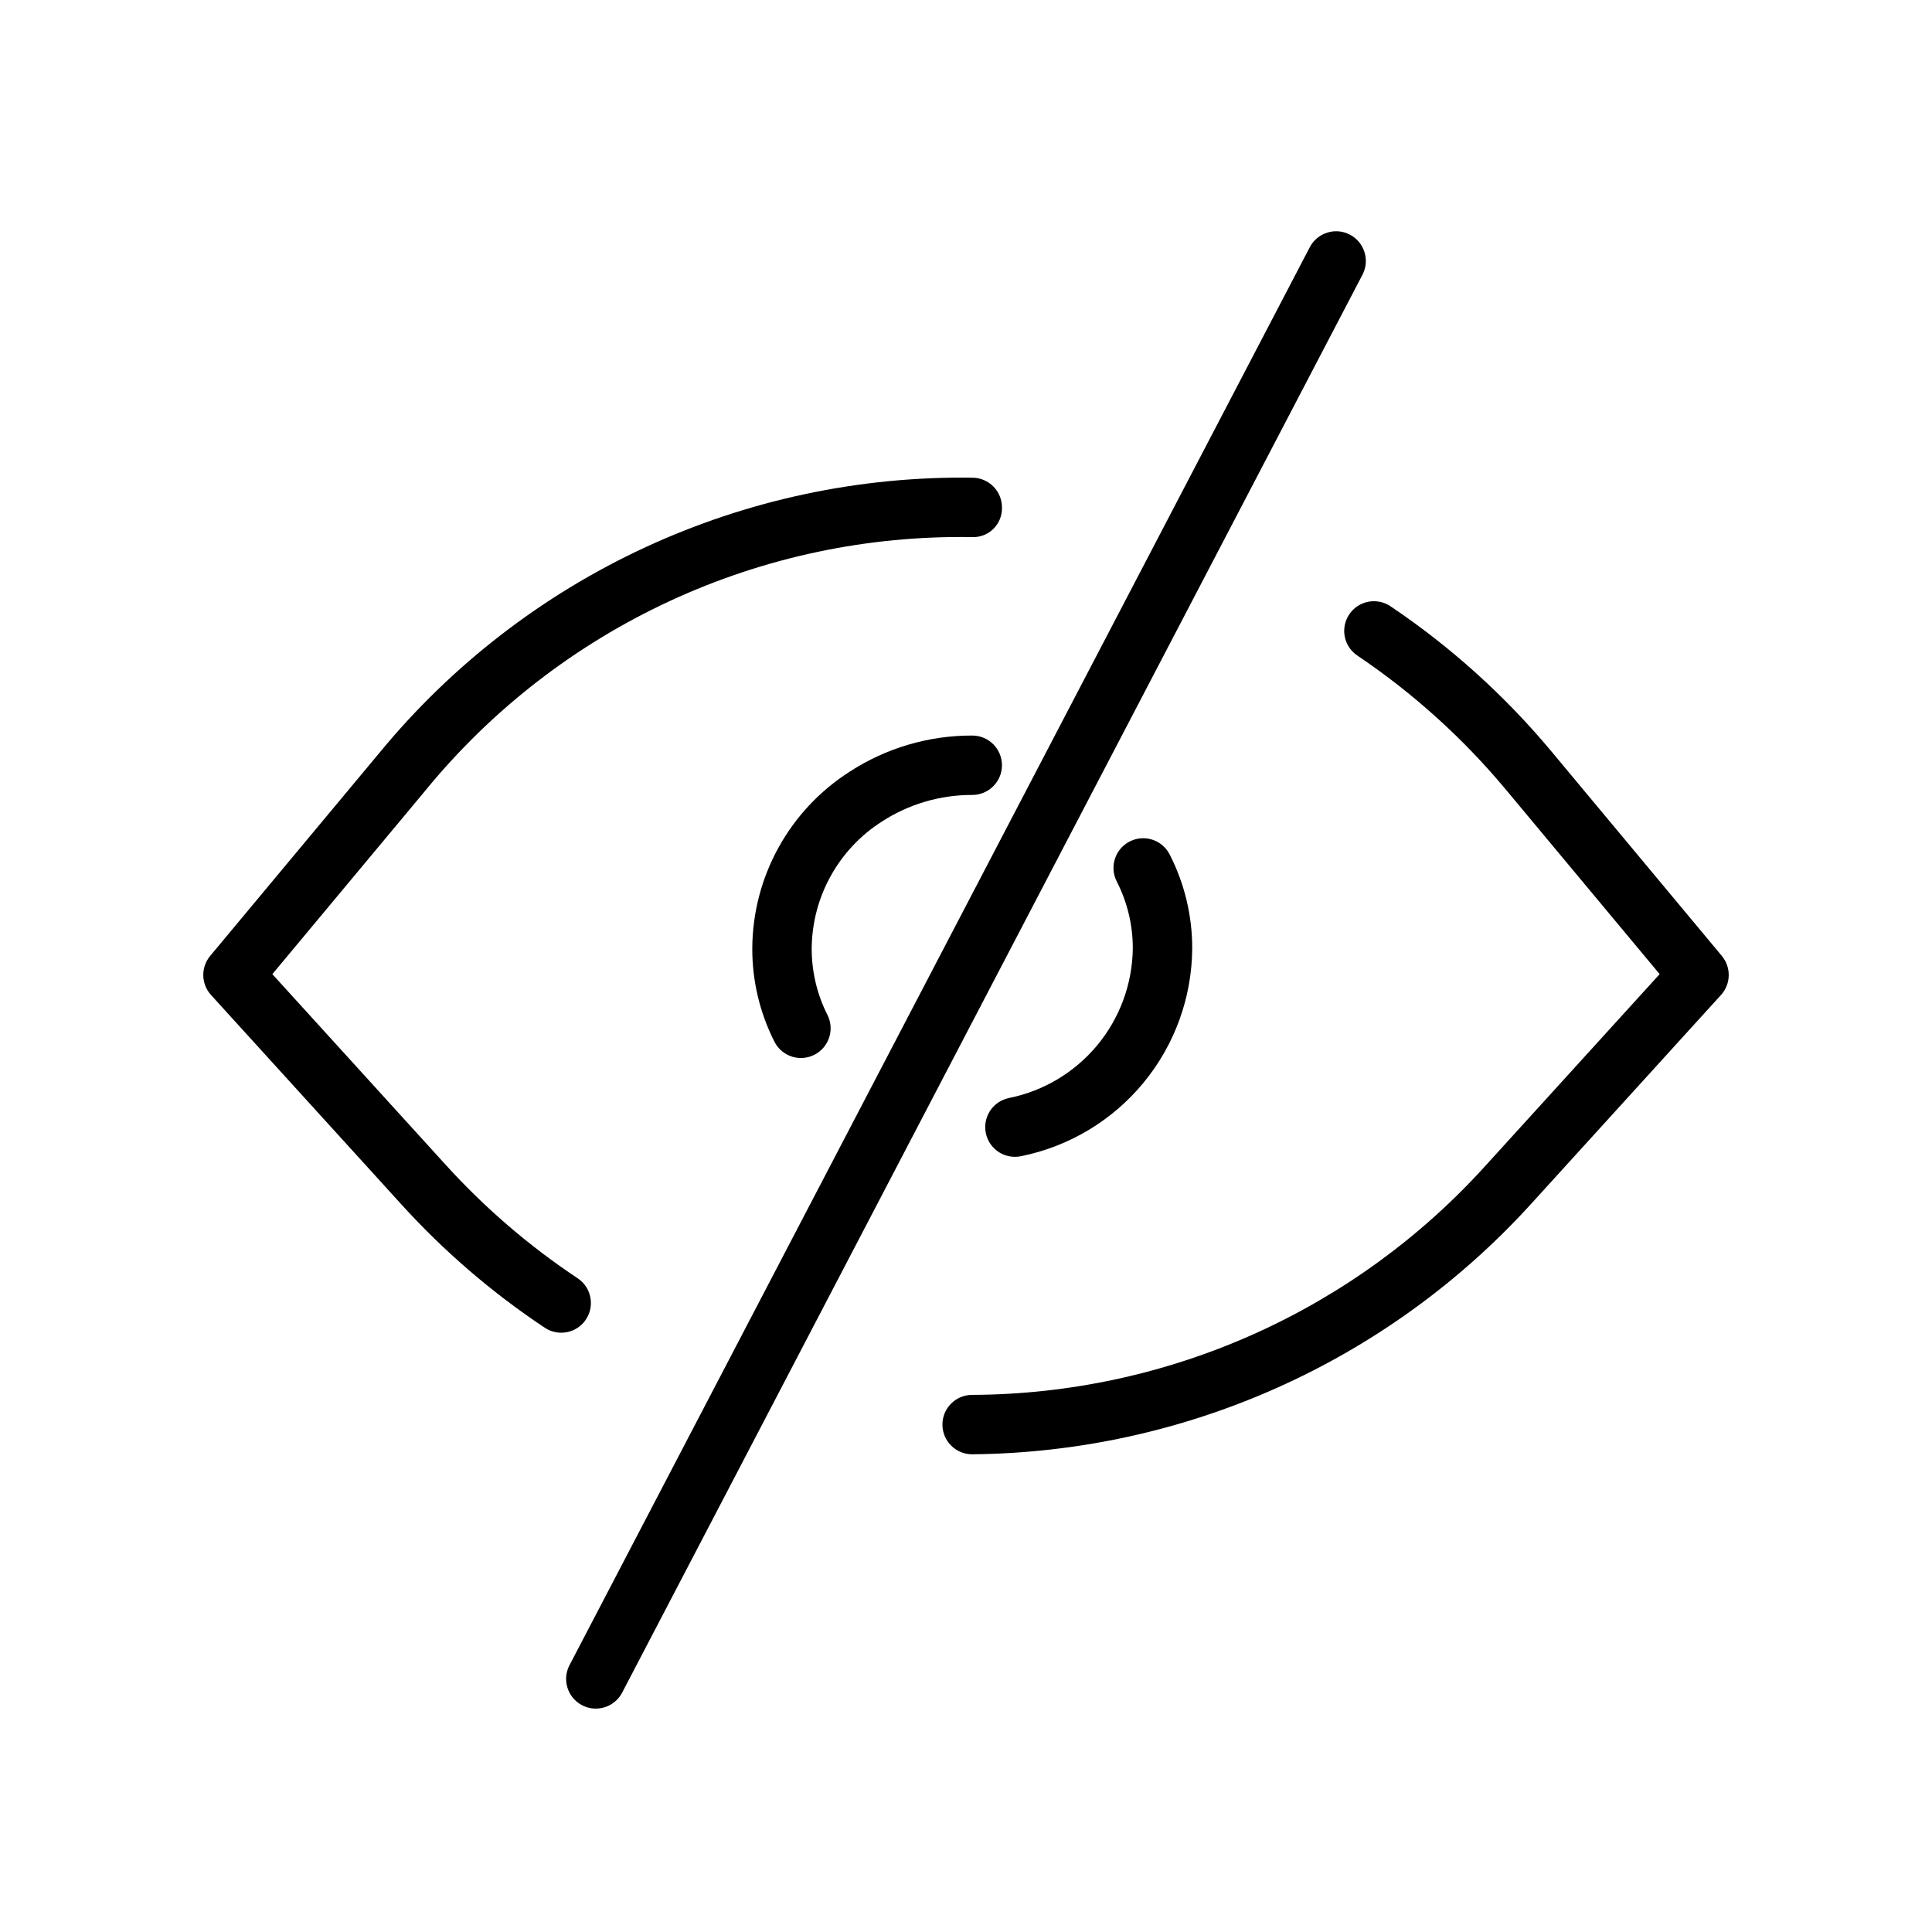
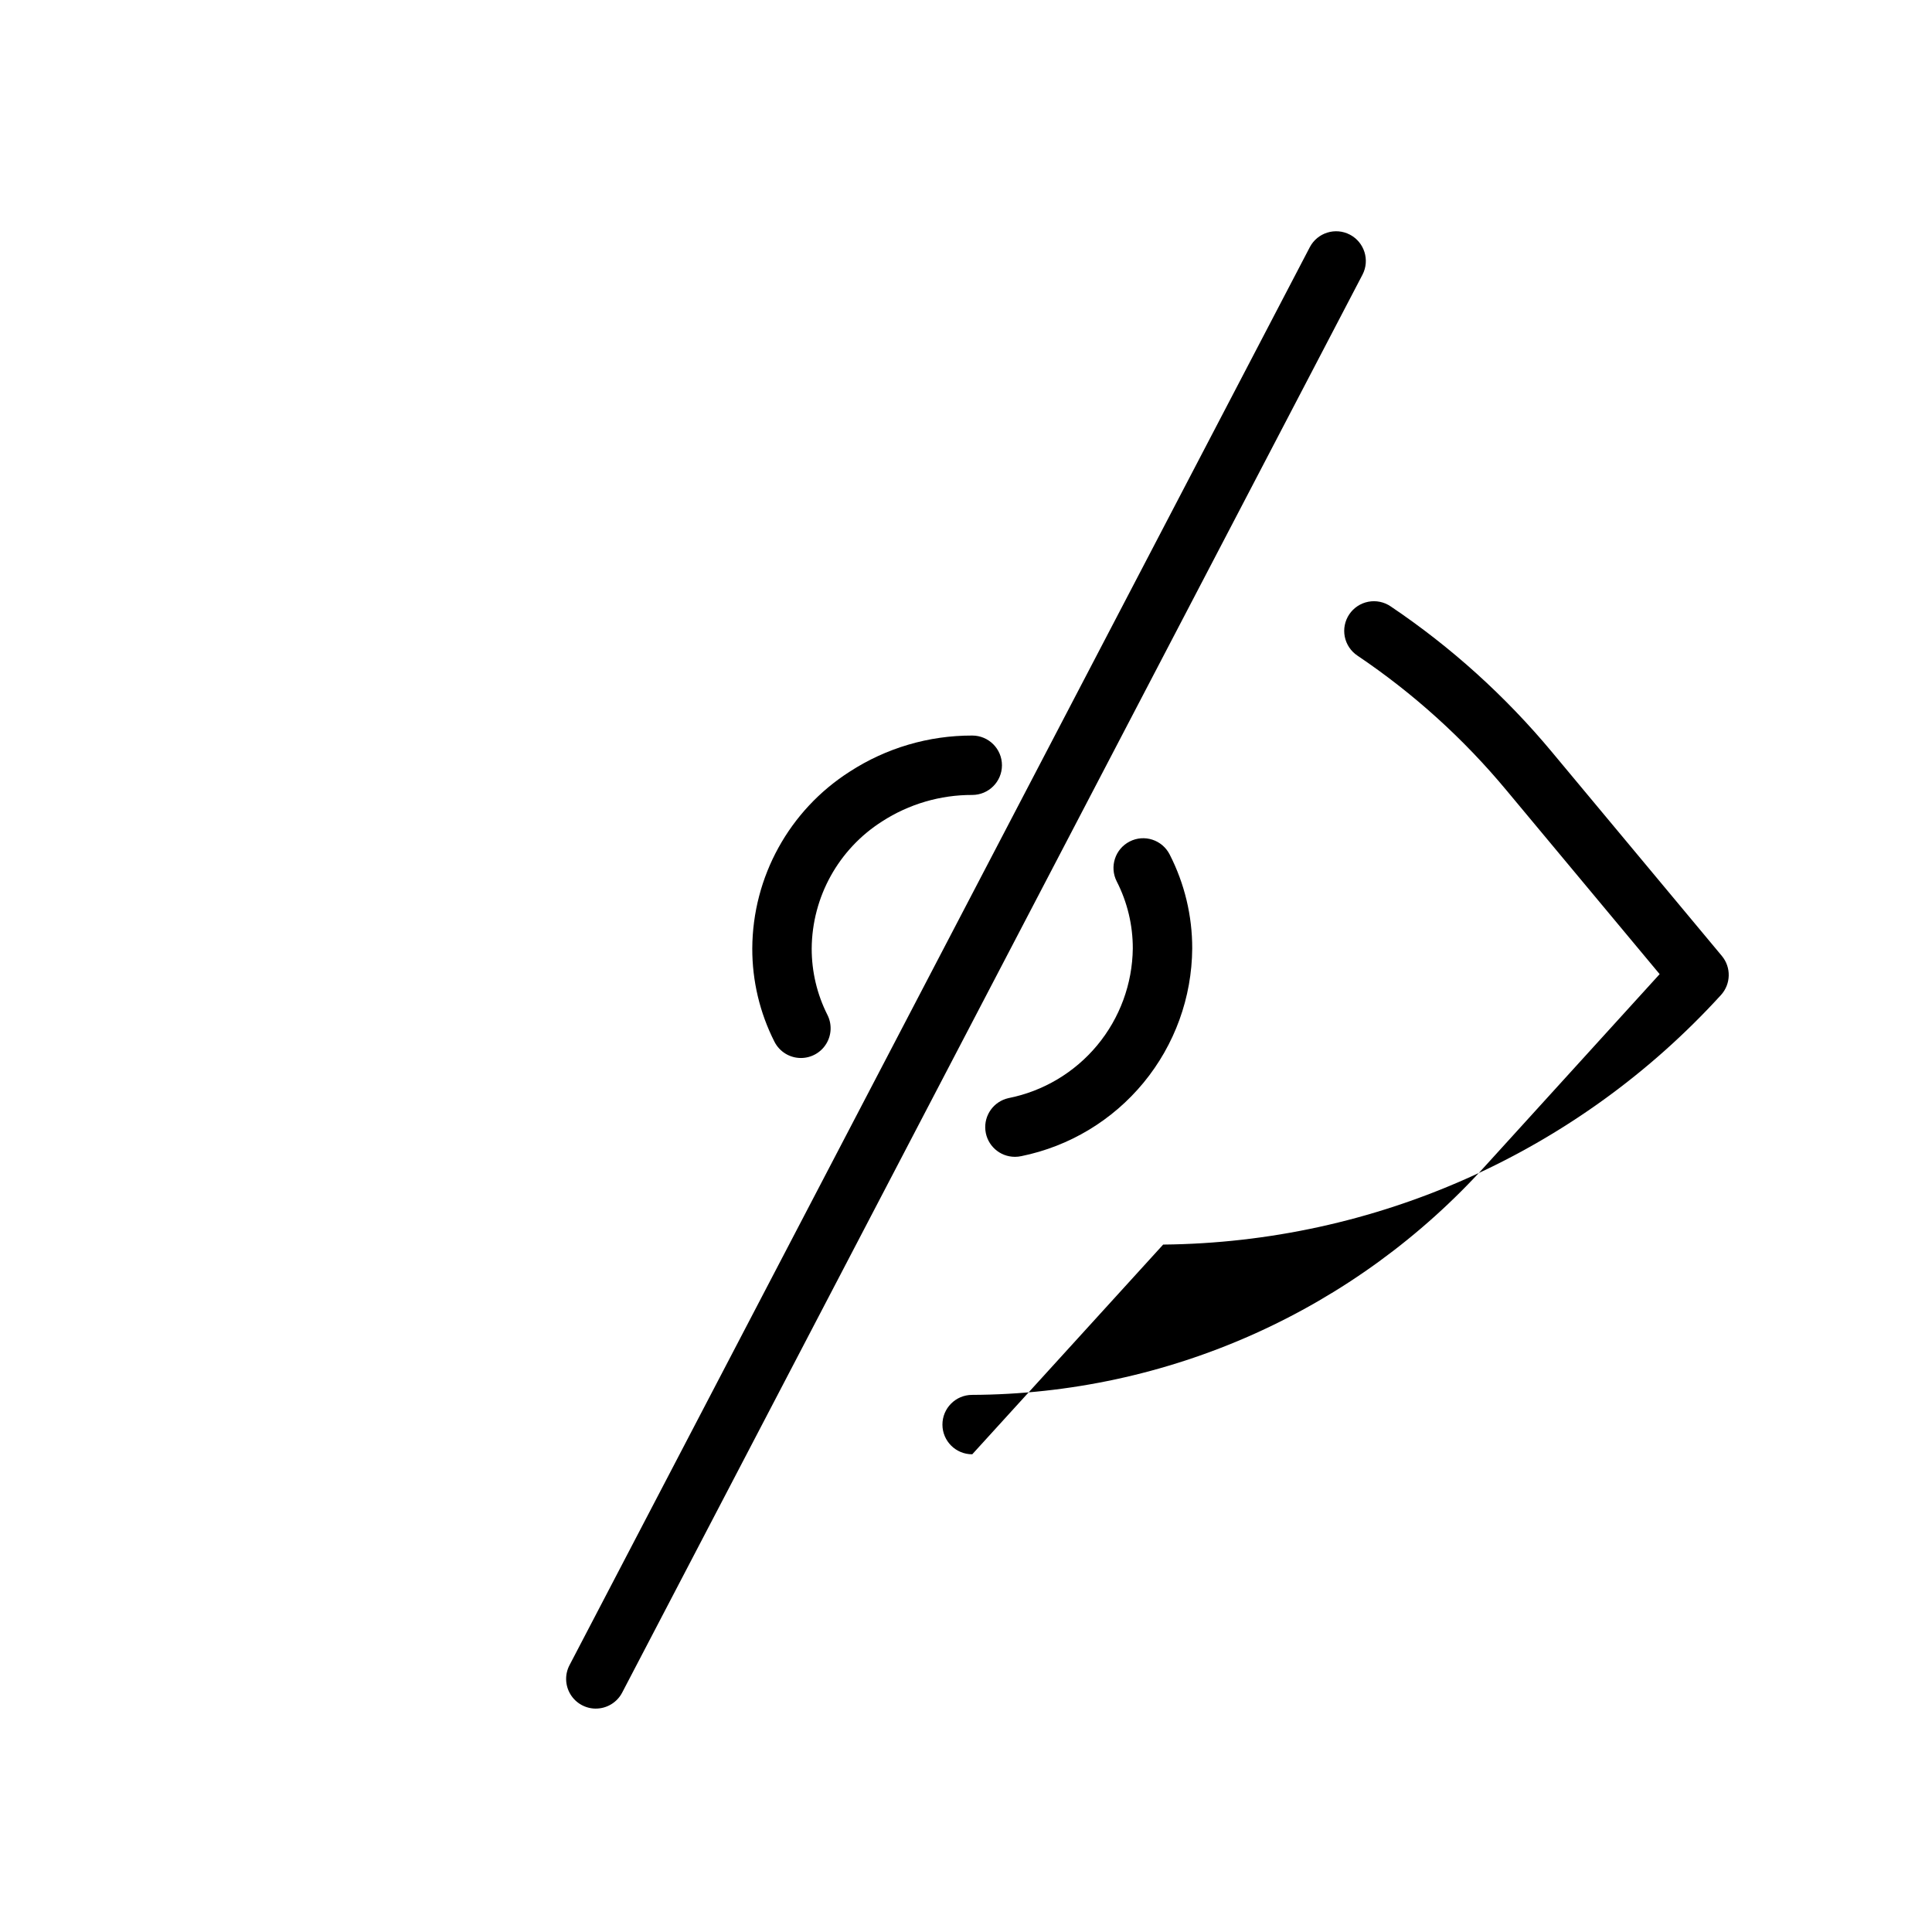
<svg xmlns="http://www.w3.org/2000/svg" fill="#000000" width="800px" height="800px" version="1.1" viewBox="144 144 512 512">
  <g>
    <path d="m356.26 424.38c-2.973 0.004-5.695-1.672-7.031-4.328-3.879-7.652-5.887-16.113-5.867-24.691 0.086-18.992 9.809-36.641 25.816-46.863 9.668-6.277 20.953-9.602 32.477-9.57 4.348 0 7.875 3.523 7.875 7.871 0 4.348-3.527 7.871-7.875 7.871-8.477-0.023-16.781 2.414-23.898 7.019-11.527 7.332-18.551 20.008-18.648 33.672-0.016 6.113 1.414 12.148 4.172 17.605 1.23 2.438 1.105 5.34-0.324 7.664-1.43 2.328-3.965 3.746-6.695 3.75z" />
    <path d="m412.96 450.57c-4.016 0-7.387-3.027-7.82-7.019-0.434-3.996 2.207-7.676 6.129-8.539 9.207-1.832 17.5-6.769 23.496-13.988 5.996-7.219 9.328-16.281 9.438-25.664 0.016-6.18-1.445-12.273-4.258-17.773-1.973-3.871-0.438-8.613 3.438-10.586 3.871-1.977 8.609-0.438 10.586 3.438 3.949 7.711 6 16.254 5.981 24.922-0.09 12.973-4.637 25.523-12.883 35.543-8.246 10.02-19.684 16.898-32.398 19.484-0.559 0.121-1.133 0.184-1.707 0.184z" />
-     <path d="m292.72 497.18c-1.547 0-3.059-0.457-4.344-1.312-13.941-9.27-26.688-20.227-37.945-32.621l-50.516-55.574v0.004c-2.637-2.91-2.734-7.32-0.223-10.34l45.027-54.031c19.047-23.113 43.047-41.648 70.223-54.234 27.18-12.586 56.836-18.902 86.785-18.48 2.09 0.02 4.082 0.867 5.547 2.356 1.465 1.488 2.273 3.5 2.258 5.586 0.051 2.109-0.773 4.148-2.277 5.625-1.504 1.48-3.559 2.269-5.664 2.18-27.629-0.469-55.004 5.32-80.074 16.934-25.07 11.613-47.191 28.746-64.699 50.121l-40.645 48.766 45.91 50.5v-0.004c10.379 11.438 22.133 21.547 34.996 30.098 2.891 1.922 4.184 5.512 3.18 8.836-1.004 3.324-4.066 5.598-7.539 5.594z" />
-     <path d="m401.66 529.4c-4.348 0.02-7.887-3.488-7.906-7.836s3.492-7.891 7.84-7.906c25.719-0.102 51.133-5.578 74.613-16.082 23.477-10.508 44.496-25.809 61.707-44.922l45.91-50.5-40.637-48.762c-11.387-13.691-24.668-25.691-39.441-35.637-1.746-1.16-2.957-2.969-3.367-5.023-0.41-2.051 0.02-4.188 1.188-5.926 1.168-1.738 2.981-2.938 5.035-3.336 2.059-0.398 4.188 0.039 5.922 1.215 16.016 10.777 30.418 23.785 42.766 38.621l45.02 54.027c2.512 3.023 2.414 7.43-0.223 10.34l-50.516 55.574c-18.773 20.598-41.59 37.102-67.027 48.484-25.438 11.379-52.945 17.395-80.812 17.668z" />
+     <path d="m401.66 529.4c-4.348 0.02-7.887-3.488-7.906-7.836s3.492-7.891 7.84-7.906c25.719-0.102 51.133-5.578 74.613-16.082 23.477-10.508 44.496-25.809 61.707-44.922l45.91-50.5-40.637-48.762c-11.387-13.691-24.668-25.691-39.441-35.637-1.746-1.16-2.957-2.969-3.367-5.023-0.41-2.051 0.02-4.188 1.188-5.926 1.168-1.738 2.981-2.938 5.035-3.336 2.059-0.398 4.188 0.039 5.922 1.215 16.016 10.777 30.418 23.785 42.766 38.621l45.02 54.027c2.512 3.023 2.414 7.43-0.223 10.34c-18.773 20.598-41.59 37.102-67.027 48.484-25.438 11.379-52.945 17.395-80.812 17.668z" />
    <path d="m301.9 596.8c-2.754-0.004-5.305-1.441-6.731-3.797-1.426-2.352-1.52-5.281-0.242-7.719l196.19-375.79c2.019-3.836 6.766-5.32 10.613-3.312 3.844 2.008 5.344 6.75 3.348 10.602l-196.2 375.78c-1.359 2.602-4.051 4.231-6.984 4.231z" />
  </g>
</svg>